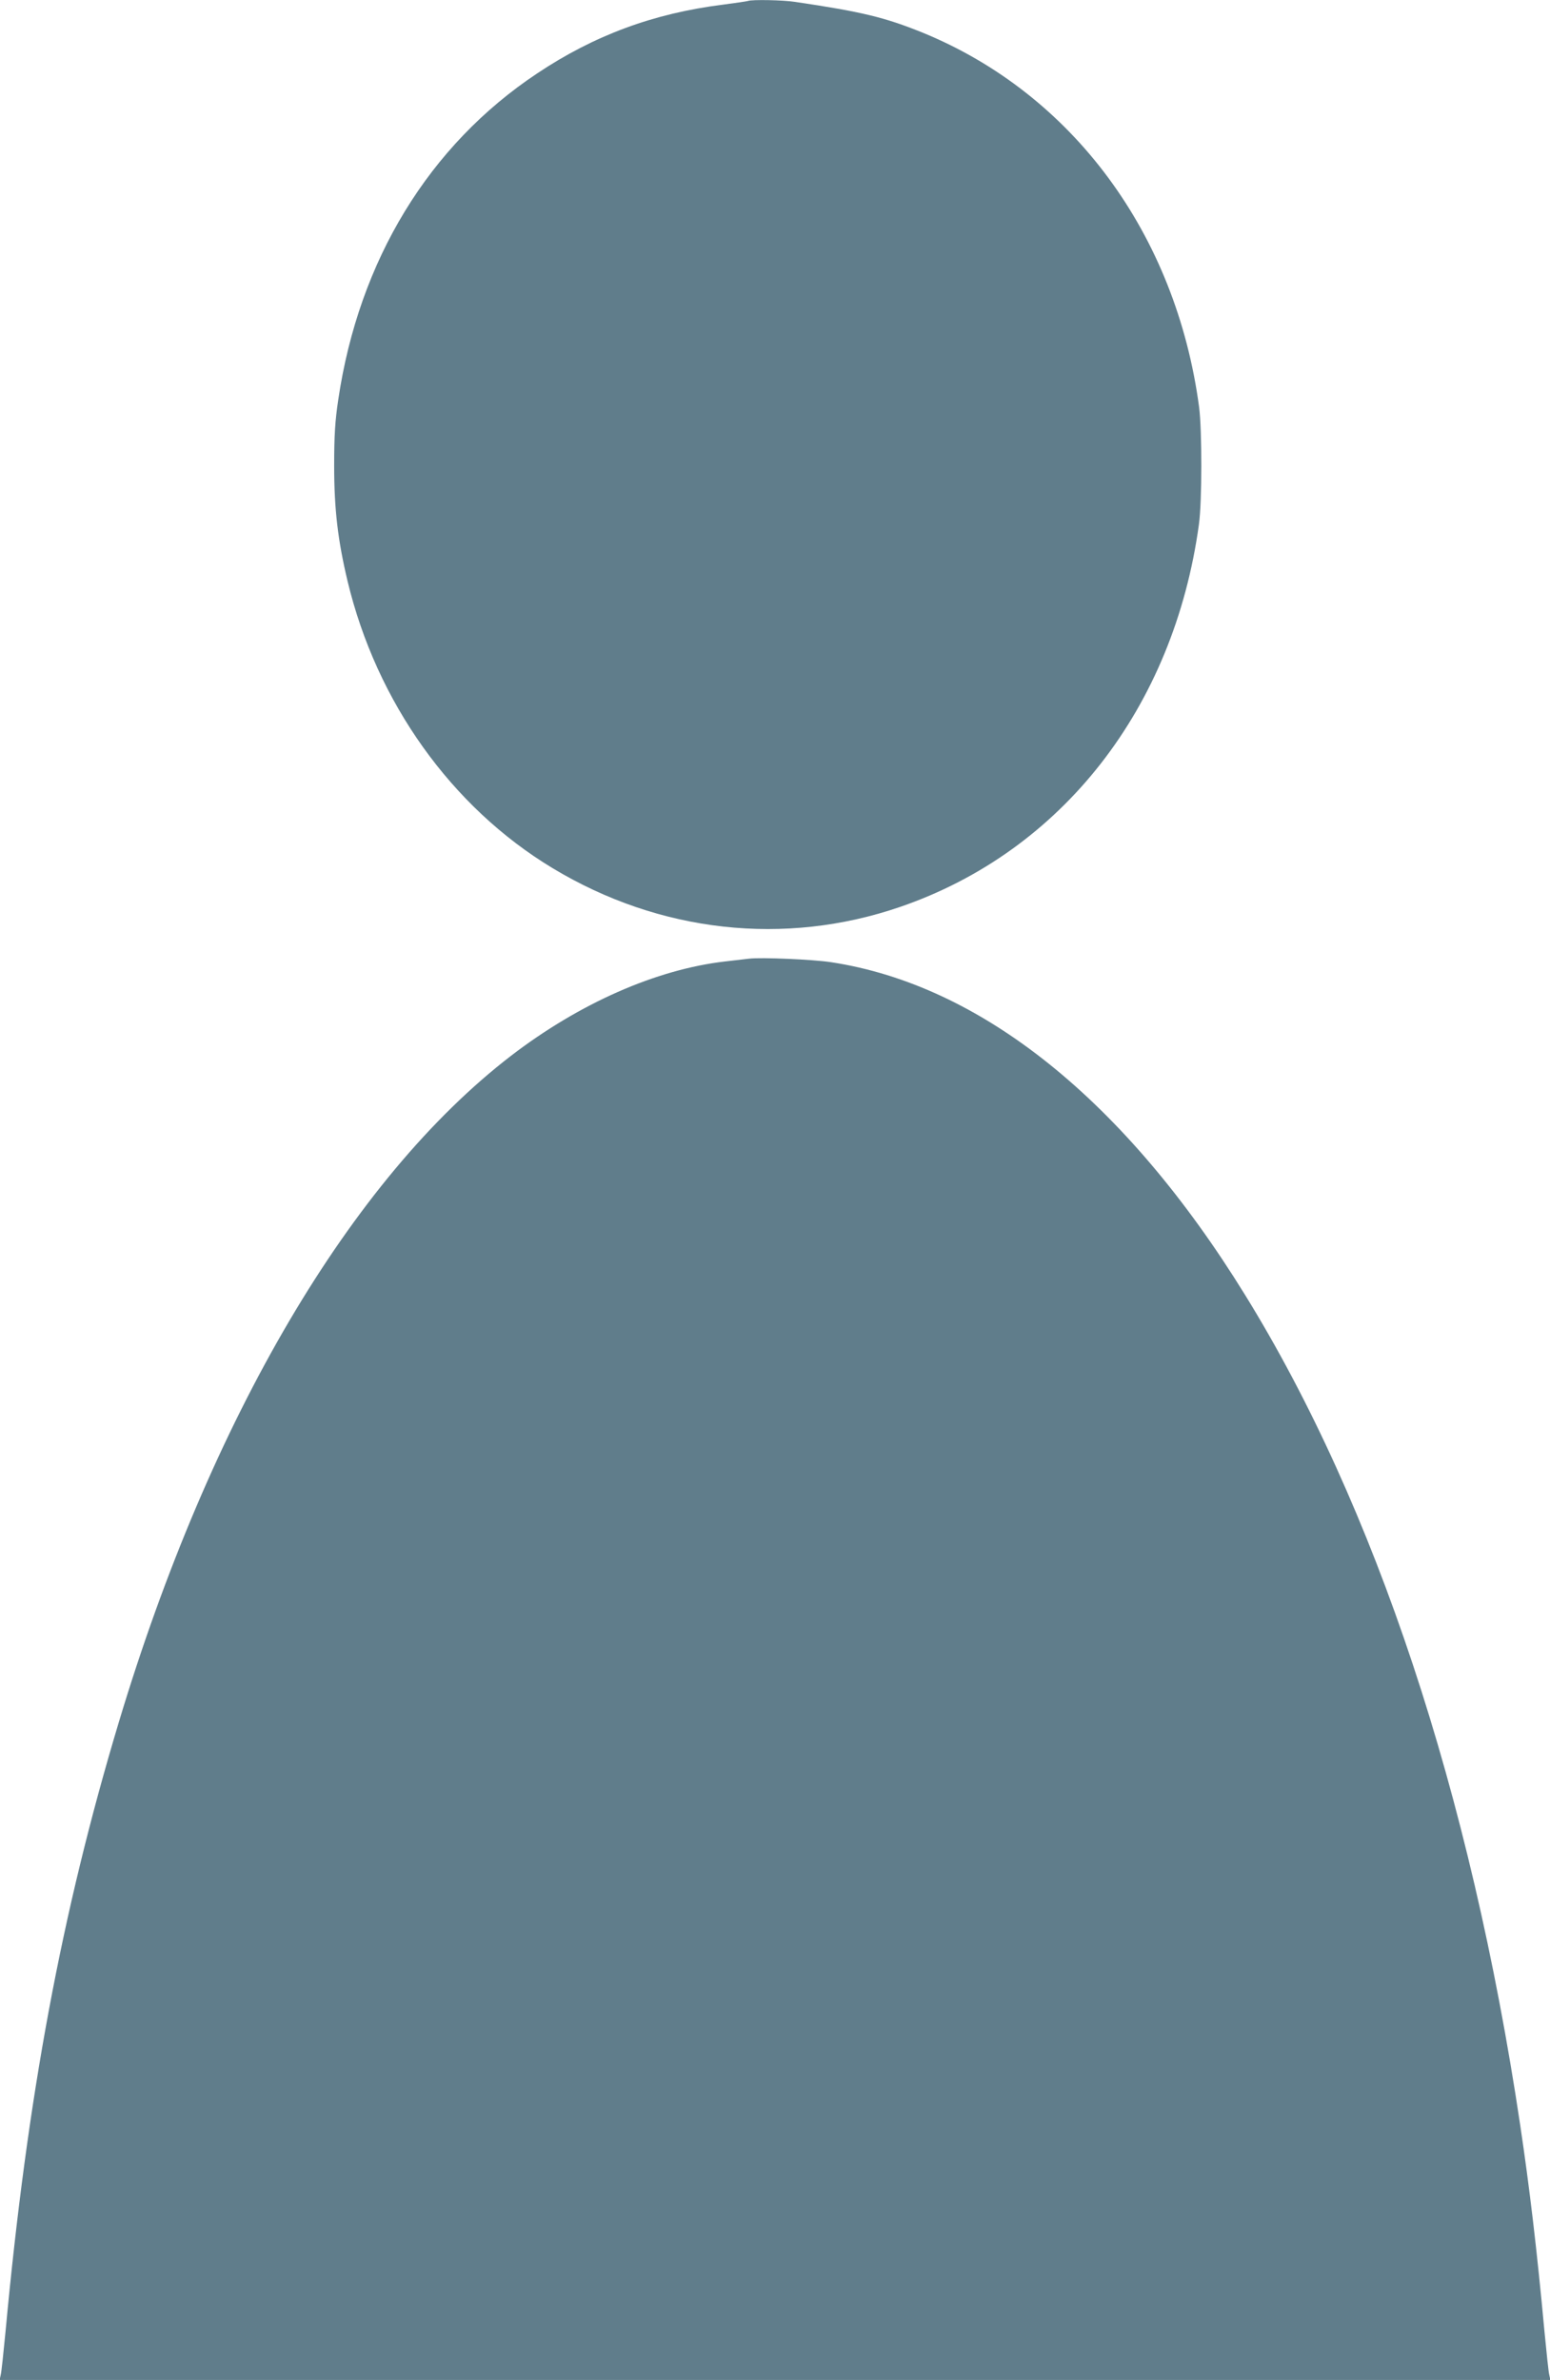
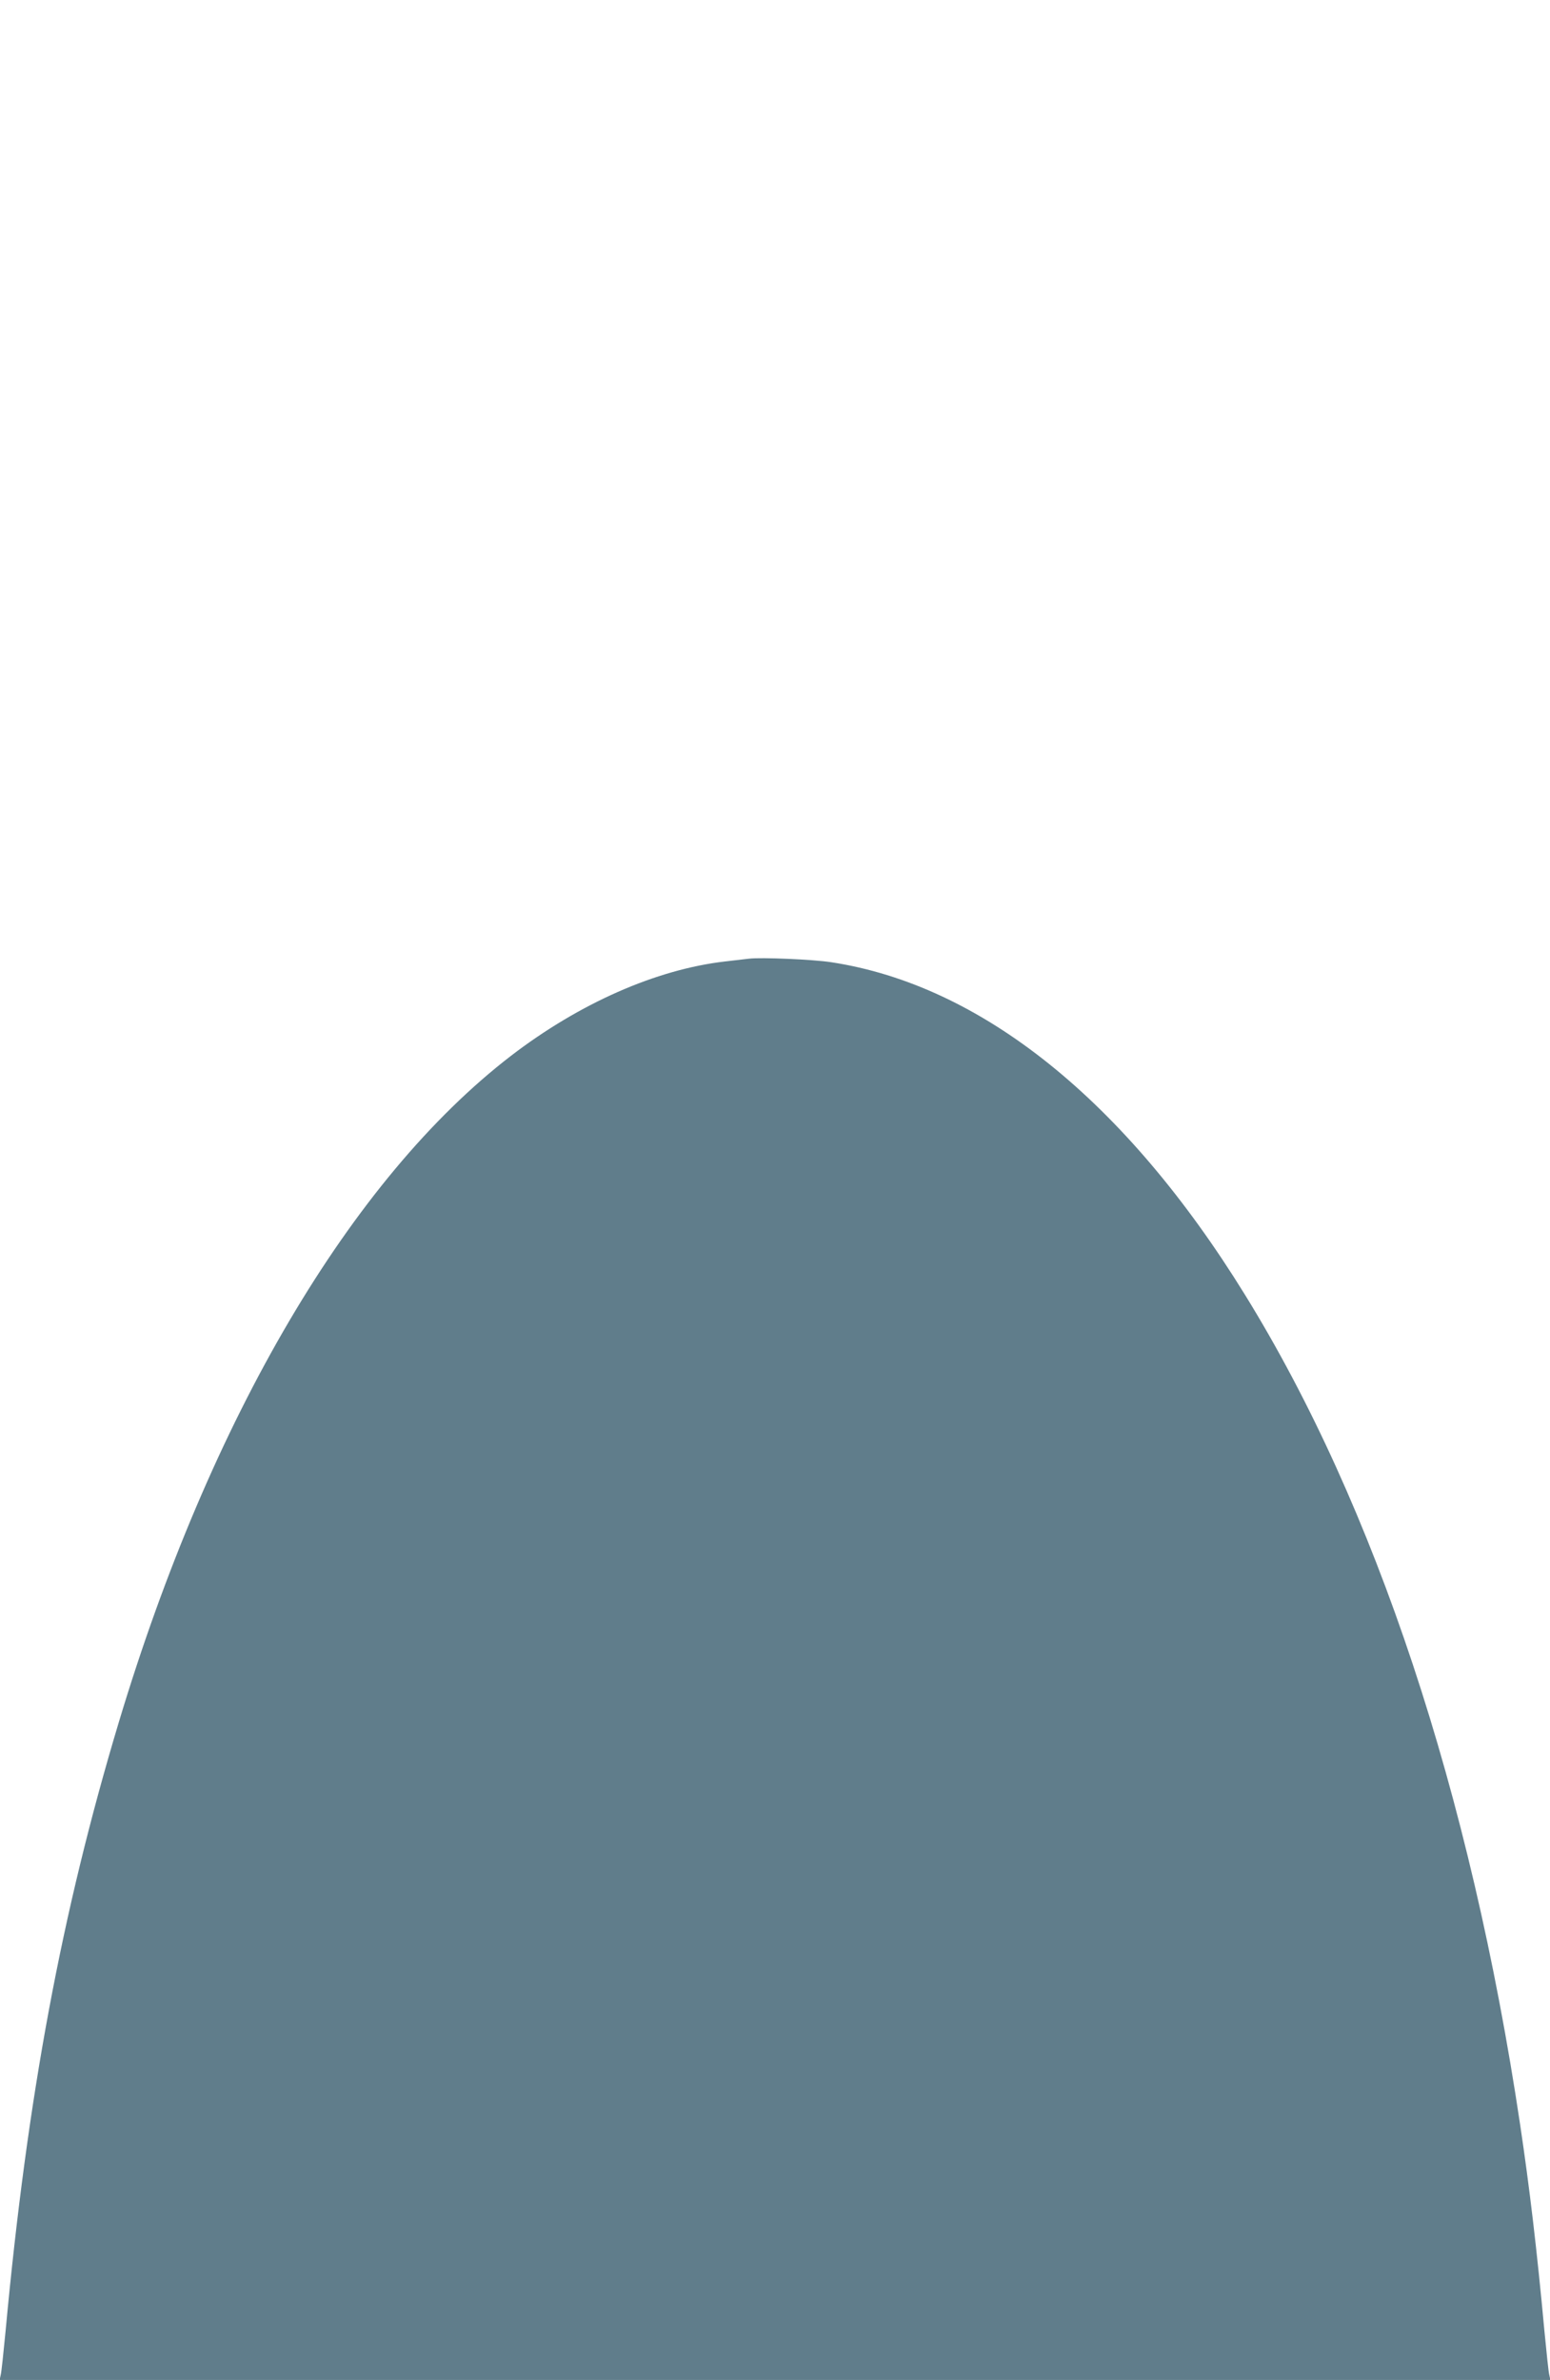
<svg xmlns="http://www.w3.org/2000/svg" version="1.0" width="834pt" height="1280pt" viewBox="0 0 834 1280" preserveAspectRatio="xMidYMid meet">
  <g transform="translate(0,1280) scale(0.1,-0.1)" fill="#607d8b" stroke="none">
-     <path d="M4025 12795 c-5 -2 -66 -11 -135 -20 -374 -47 -693 -165 -1000 -370 -582 -387 -959 -1005 -1070 -1755 -17 -113 -22 -192 -22 -355 0 -234 20 -402 72 -620 156 -651 559 -1216 1103 -1544 575 -347 1250 -422 1872 -208 869 299 1471 1070 1606 2057 17 122 17 505 1 630 -124 931 -681 1685 -1489 2015 -203 82 -327 112 -686 165 -64 10 -231 13 -252 5z" />
    <path d="M4030 7644 c-19 -2 -77 -9 -129 -15 -371 -43 -783 -225 -1151 -507 -861 -662 -1618 -1947 -2110 -3582 -309 -1027 -493 -2017 -610 -3277 -11 -114 -22 -220 -26 -235 l-6 -28 4172 0 4172 0 -6 28 c-4 15 -15 121 -26 235 -40 434 -80 771 -131 1112 -266 1779 -779 3327 -1480 4461 -645 1045 -1419 1666 -2227 1789 -97 15 -375 27 -442 19z" />
  </g>
</svg>